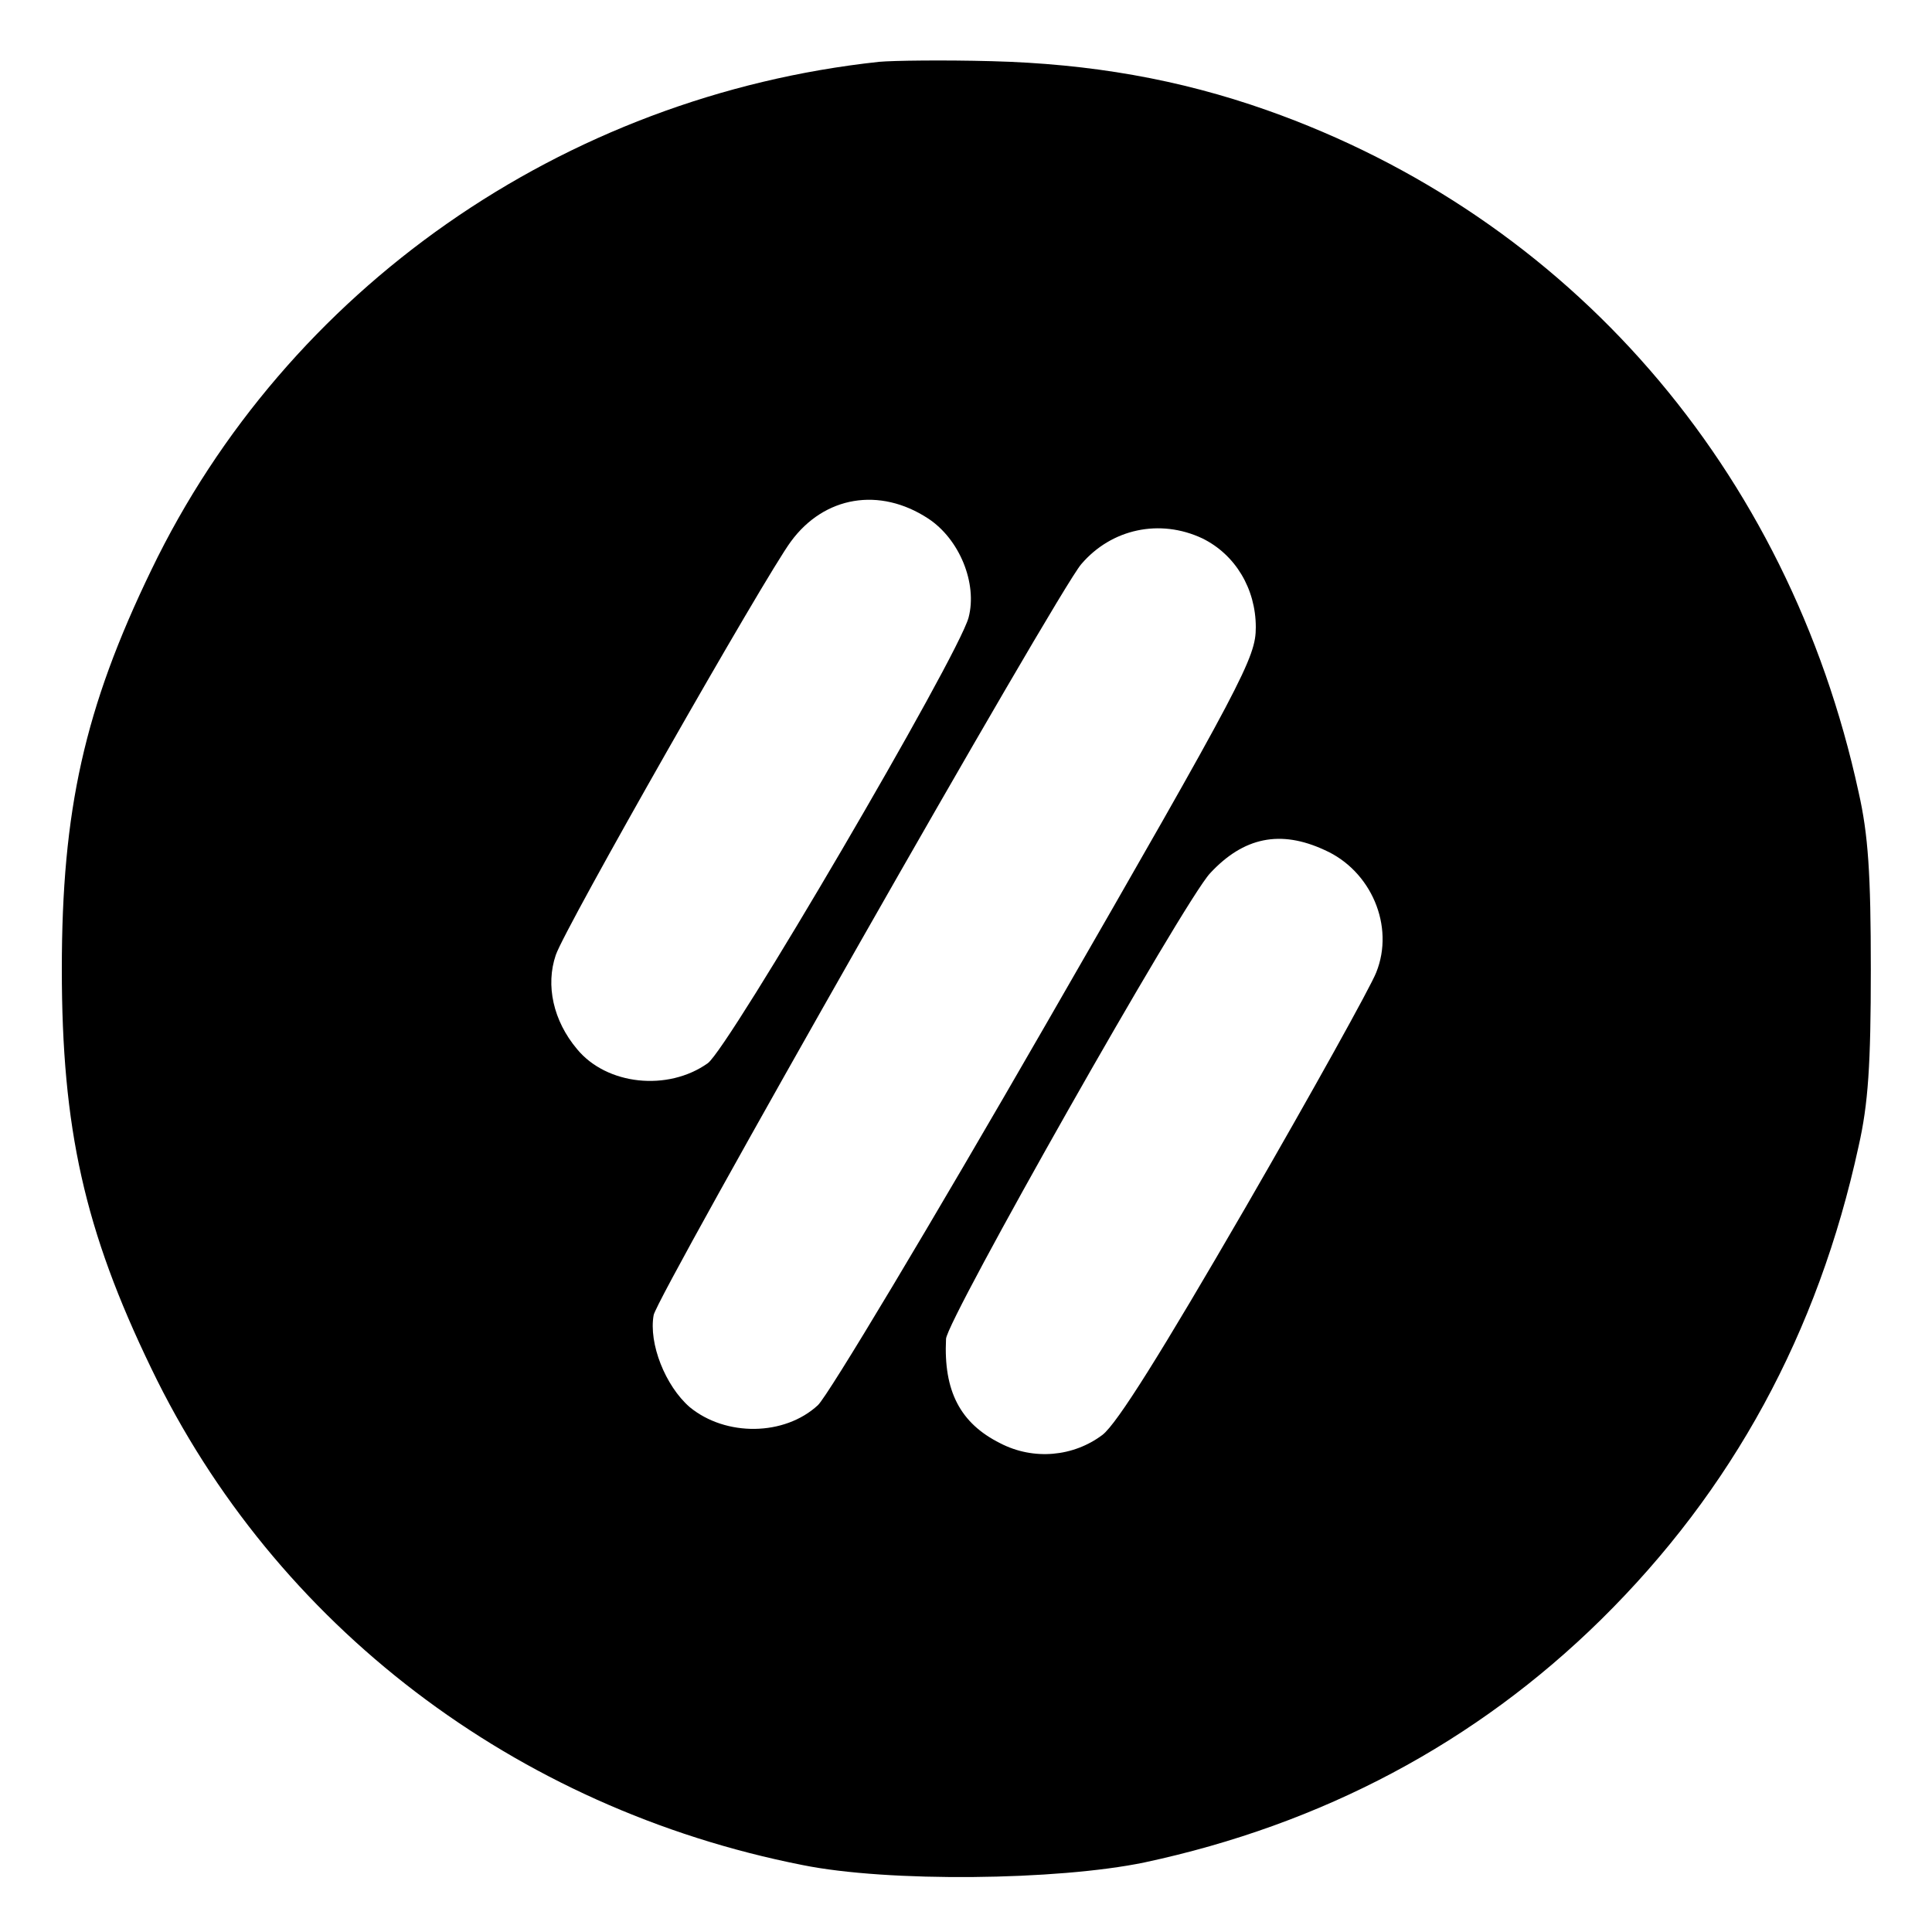
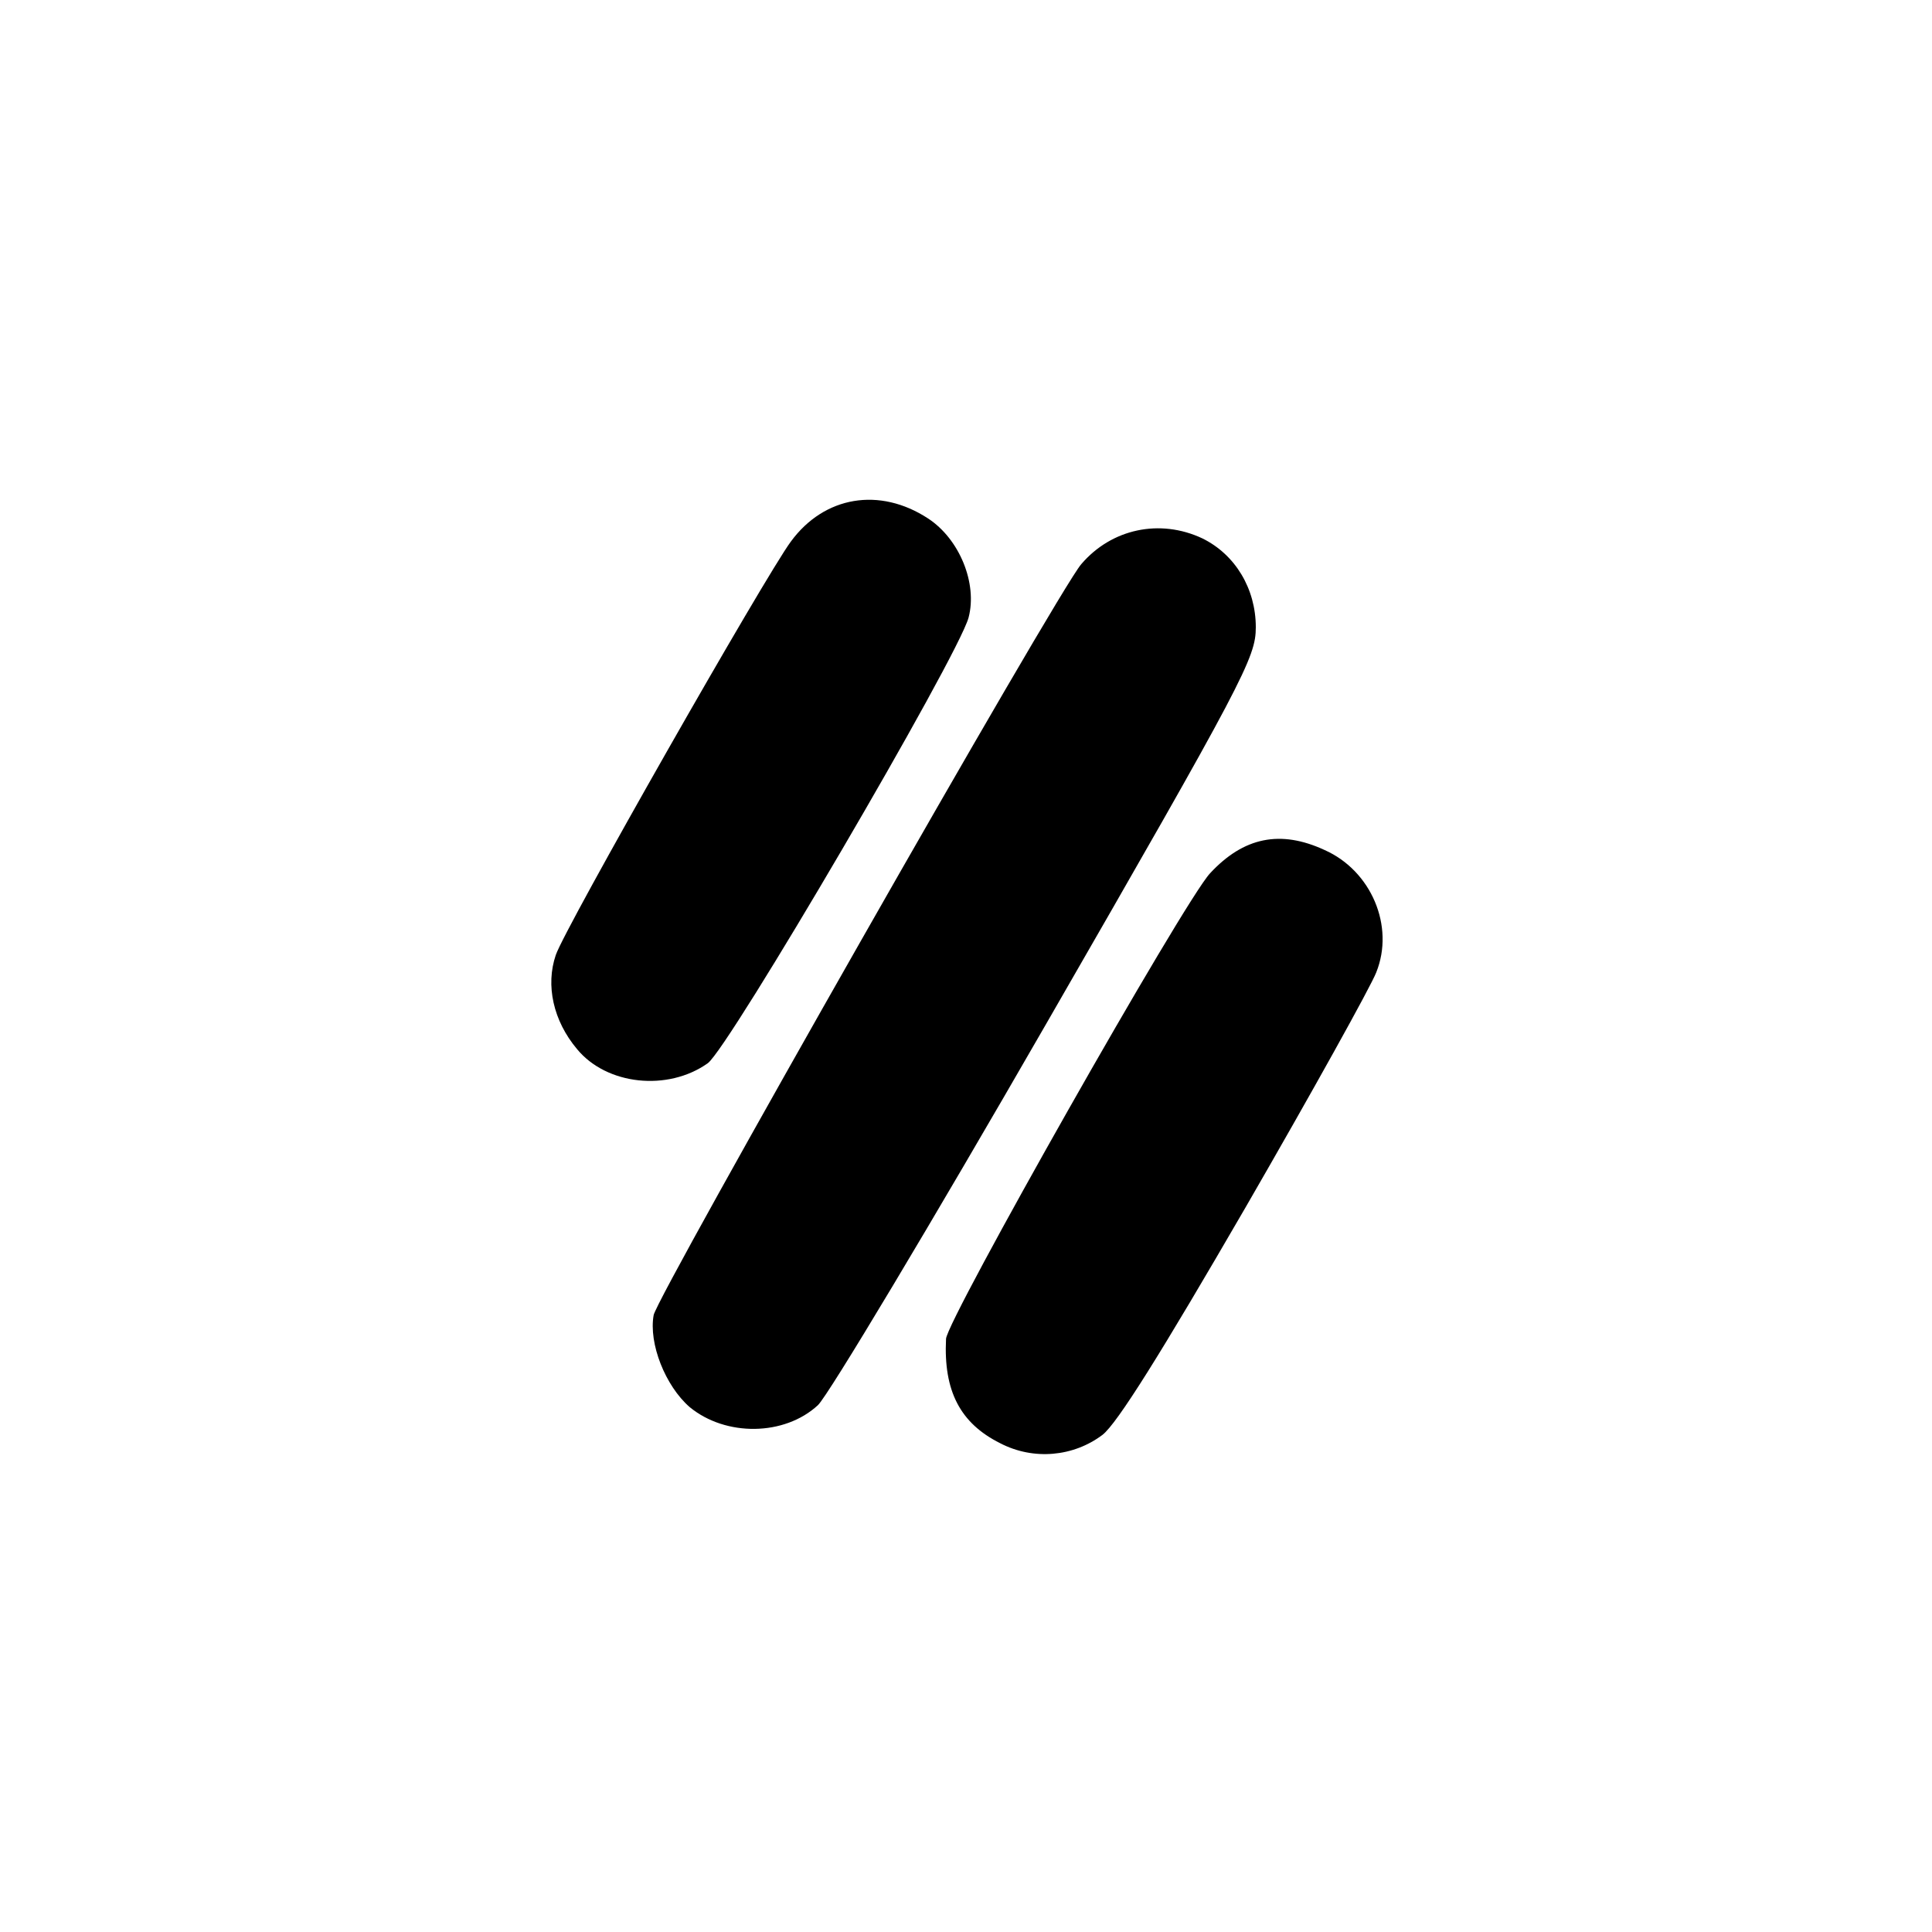
<svg xmlns="http://www.w3.org/2000/svg" version="1.0" width="300pt" height="300pt" viewBox="0 0 300 300" preserveAspectRatio="xMidYMid meet">
  <g transform="translate(0,300) scale(0.1,-0.1)" fill="#000000" stroke="none">
-     <path d="M1365 2904 c-491 -53 -920 -353 -1130 -789 -104 -215 -139 -373 -139 -620 0 -247 35 -405 139 -620 192 -399 565 -683 1011 -771 133 -27 396 -24 531 4 276 59 515 186 709 377 204 201 337 445 400 735 15 66 19 127 19 275 0 148 -4 209 -19 275 -109 502 -449 893 -919 1059 -136 48 -274 72 -427 76 -74 2 -153 1 -175 -1z m76 -709 c49 -32 77 -101 63 -154 -17 -62 -372 -668 -405 -692 -62 -44 -157 -34 -203 22 -37 44 -49 99 -33 146 14 42 325 588 365 642 52 71 138 85 213 36z m426 -31 c51 -25 83 -78 83 -138 0 -47 -18 -82 -325 -615 -179 -311 -339 -578 -355 -593 -52 -48 -143 -49 -199 -3 -38 33 -64 99 -56 143 6 31 628 1125 664 1166 47 55 122 71 188 40z m190 -484 c72 -32 109 -118 80 -190 -8 -21 -99 -185 -203 -365 -131 -226 -199 -335 -222 -353 -45 -34 -107 -40 -159 -13 -62 31 -88 81 -84 162 1 29 369 679 410 723 52 56 109 68 178 36z" />
+     <path d="M1365 2904 z m76 -709 c49 -32 77 -101 63 -154 -17 -62 -372 -668 -405 -692 -62 -44 -157 -34 -203 22 -37 44 -49 99 -33 146 14 42 325 588 365 642 52 71 138 85 213 36z m426 -31 c51 -25 83 -78 83 -138 0 -47 -18 -82 -325 -615 -179 -311 -339 -578 -355 -593 -52 -48 -143 -49 -199 -3 -38 33 -64 99 -56 143 6 31 628 1125 664 1166 47 55 122 71 188 40z m190 -484 c72 -32 109 -118 80 -190 -8 -21 -99 -185 -203 -365 -131 -226 -199 -335 -222 -353 -45 -34 -107 -40 -159 -13 -62 31 -88 81 -84 162 1 29 369 679 410 723 52 56 109 68 178 36z" />
  </g>
</svg>